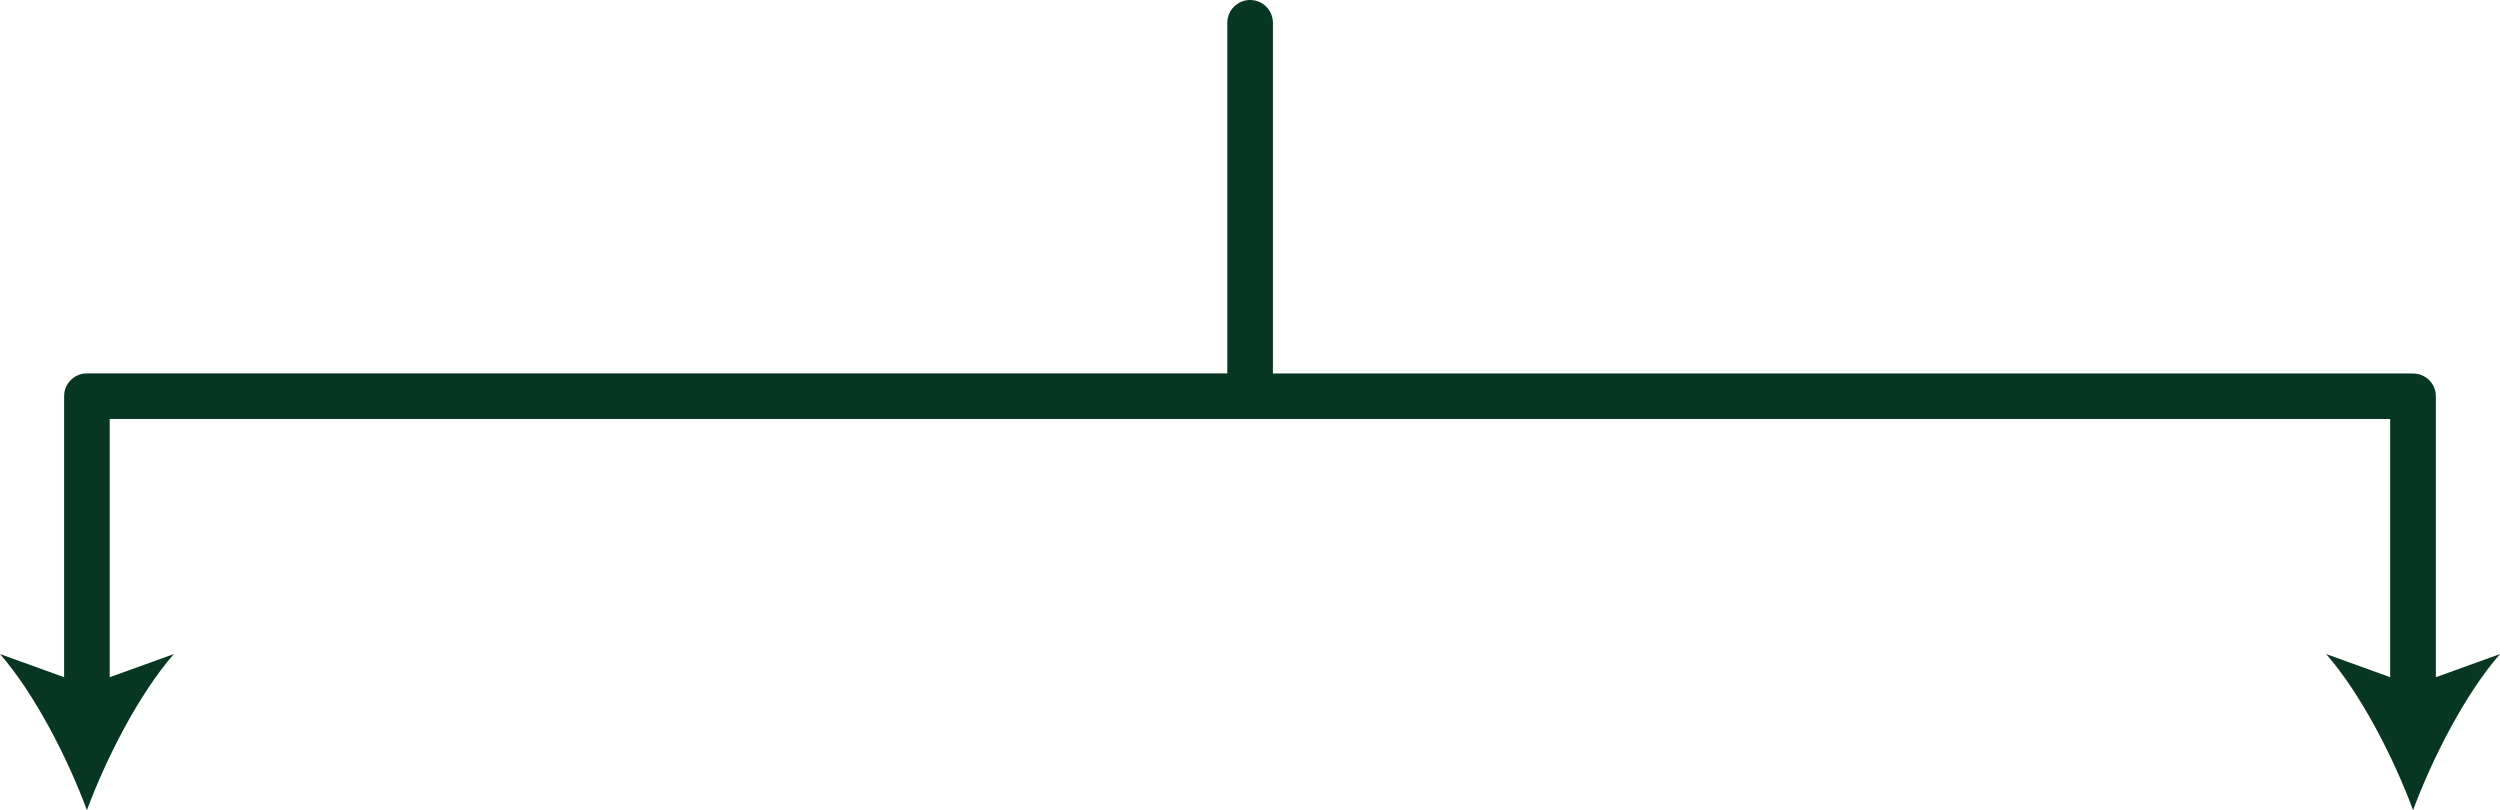
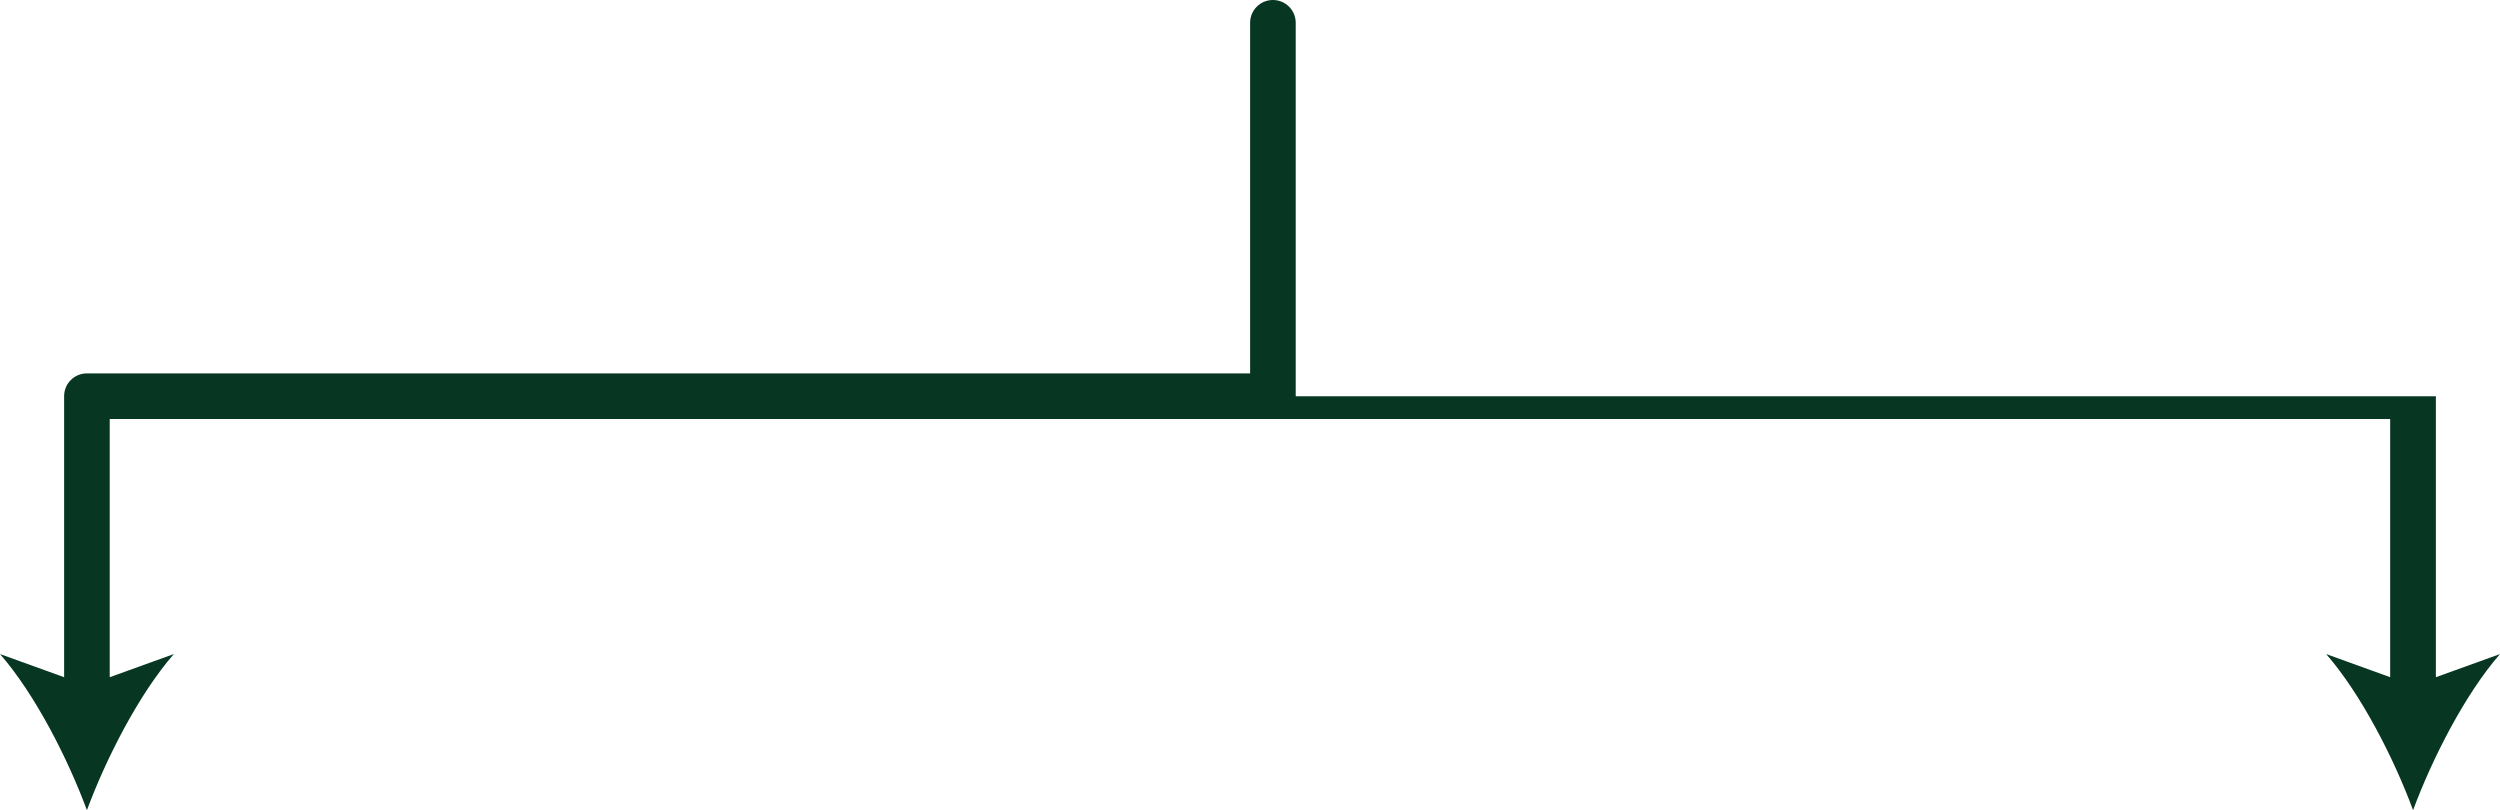
<svg xmlns="http://www.w3.org/2000/svg" id="_レイヤー_2" data-name="レイヤー 2" viewBox="0 0 216 70">
  <defs>
    <style>
      .cls-1 {
        fill: #073723;
        stroke-width: 0px;
      }
    </style>
  </defs>
  <g id="_レイヤー_1-2" data-name="レイヤー 1">
-     <path class="cls-1" d="M210.46,58.52v-24.28c0-1.09-.88-1.97-1.97-1.97h-98.51V1.97c0-1.09-.88-1.97-1.97-1.97s-1.97.88-1.97,1.97v30.29H7.51c-1.09,0-1.97.88-1.97,1.97v24.28l-5.54-2c3.01,3.45,5.85,9,7.51,13.49,1.66-4.48,4.5-10.04,7.51-13.49l-5.54,2v-22.31h197.03v22.31l-5.53-2c3.01,3.45,5.85,9,7.51,13.49,1.66-4.48,4.5-10.04,7.51-13.49l-5.54,2Z" />
+     <path class="cls-1" d="M210.46,58.52v-24.28h-98.51V1.97c0-1.09-.88-1.97-1.97-1.97s-1.97.88-1.97,1.97v30.29H7.51c-1.09,0-1.97.88-1.97,1.97v24.28l-5.54-2c3.01,3.45,5.85,9,7.51,13.49,1.66-4.48,4.5-10.04,7.51-13.49l-5.54,2v-22.31h197.03v22.31l-5.53-2c3.01,3.45,5.85,9,7.51,13.49,1.66-4.48,4.5-10.04,7.51-13.49l-5.54,2Z" />
  </g>
</svg>